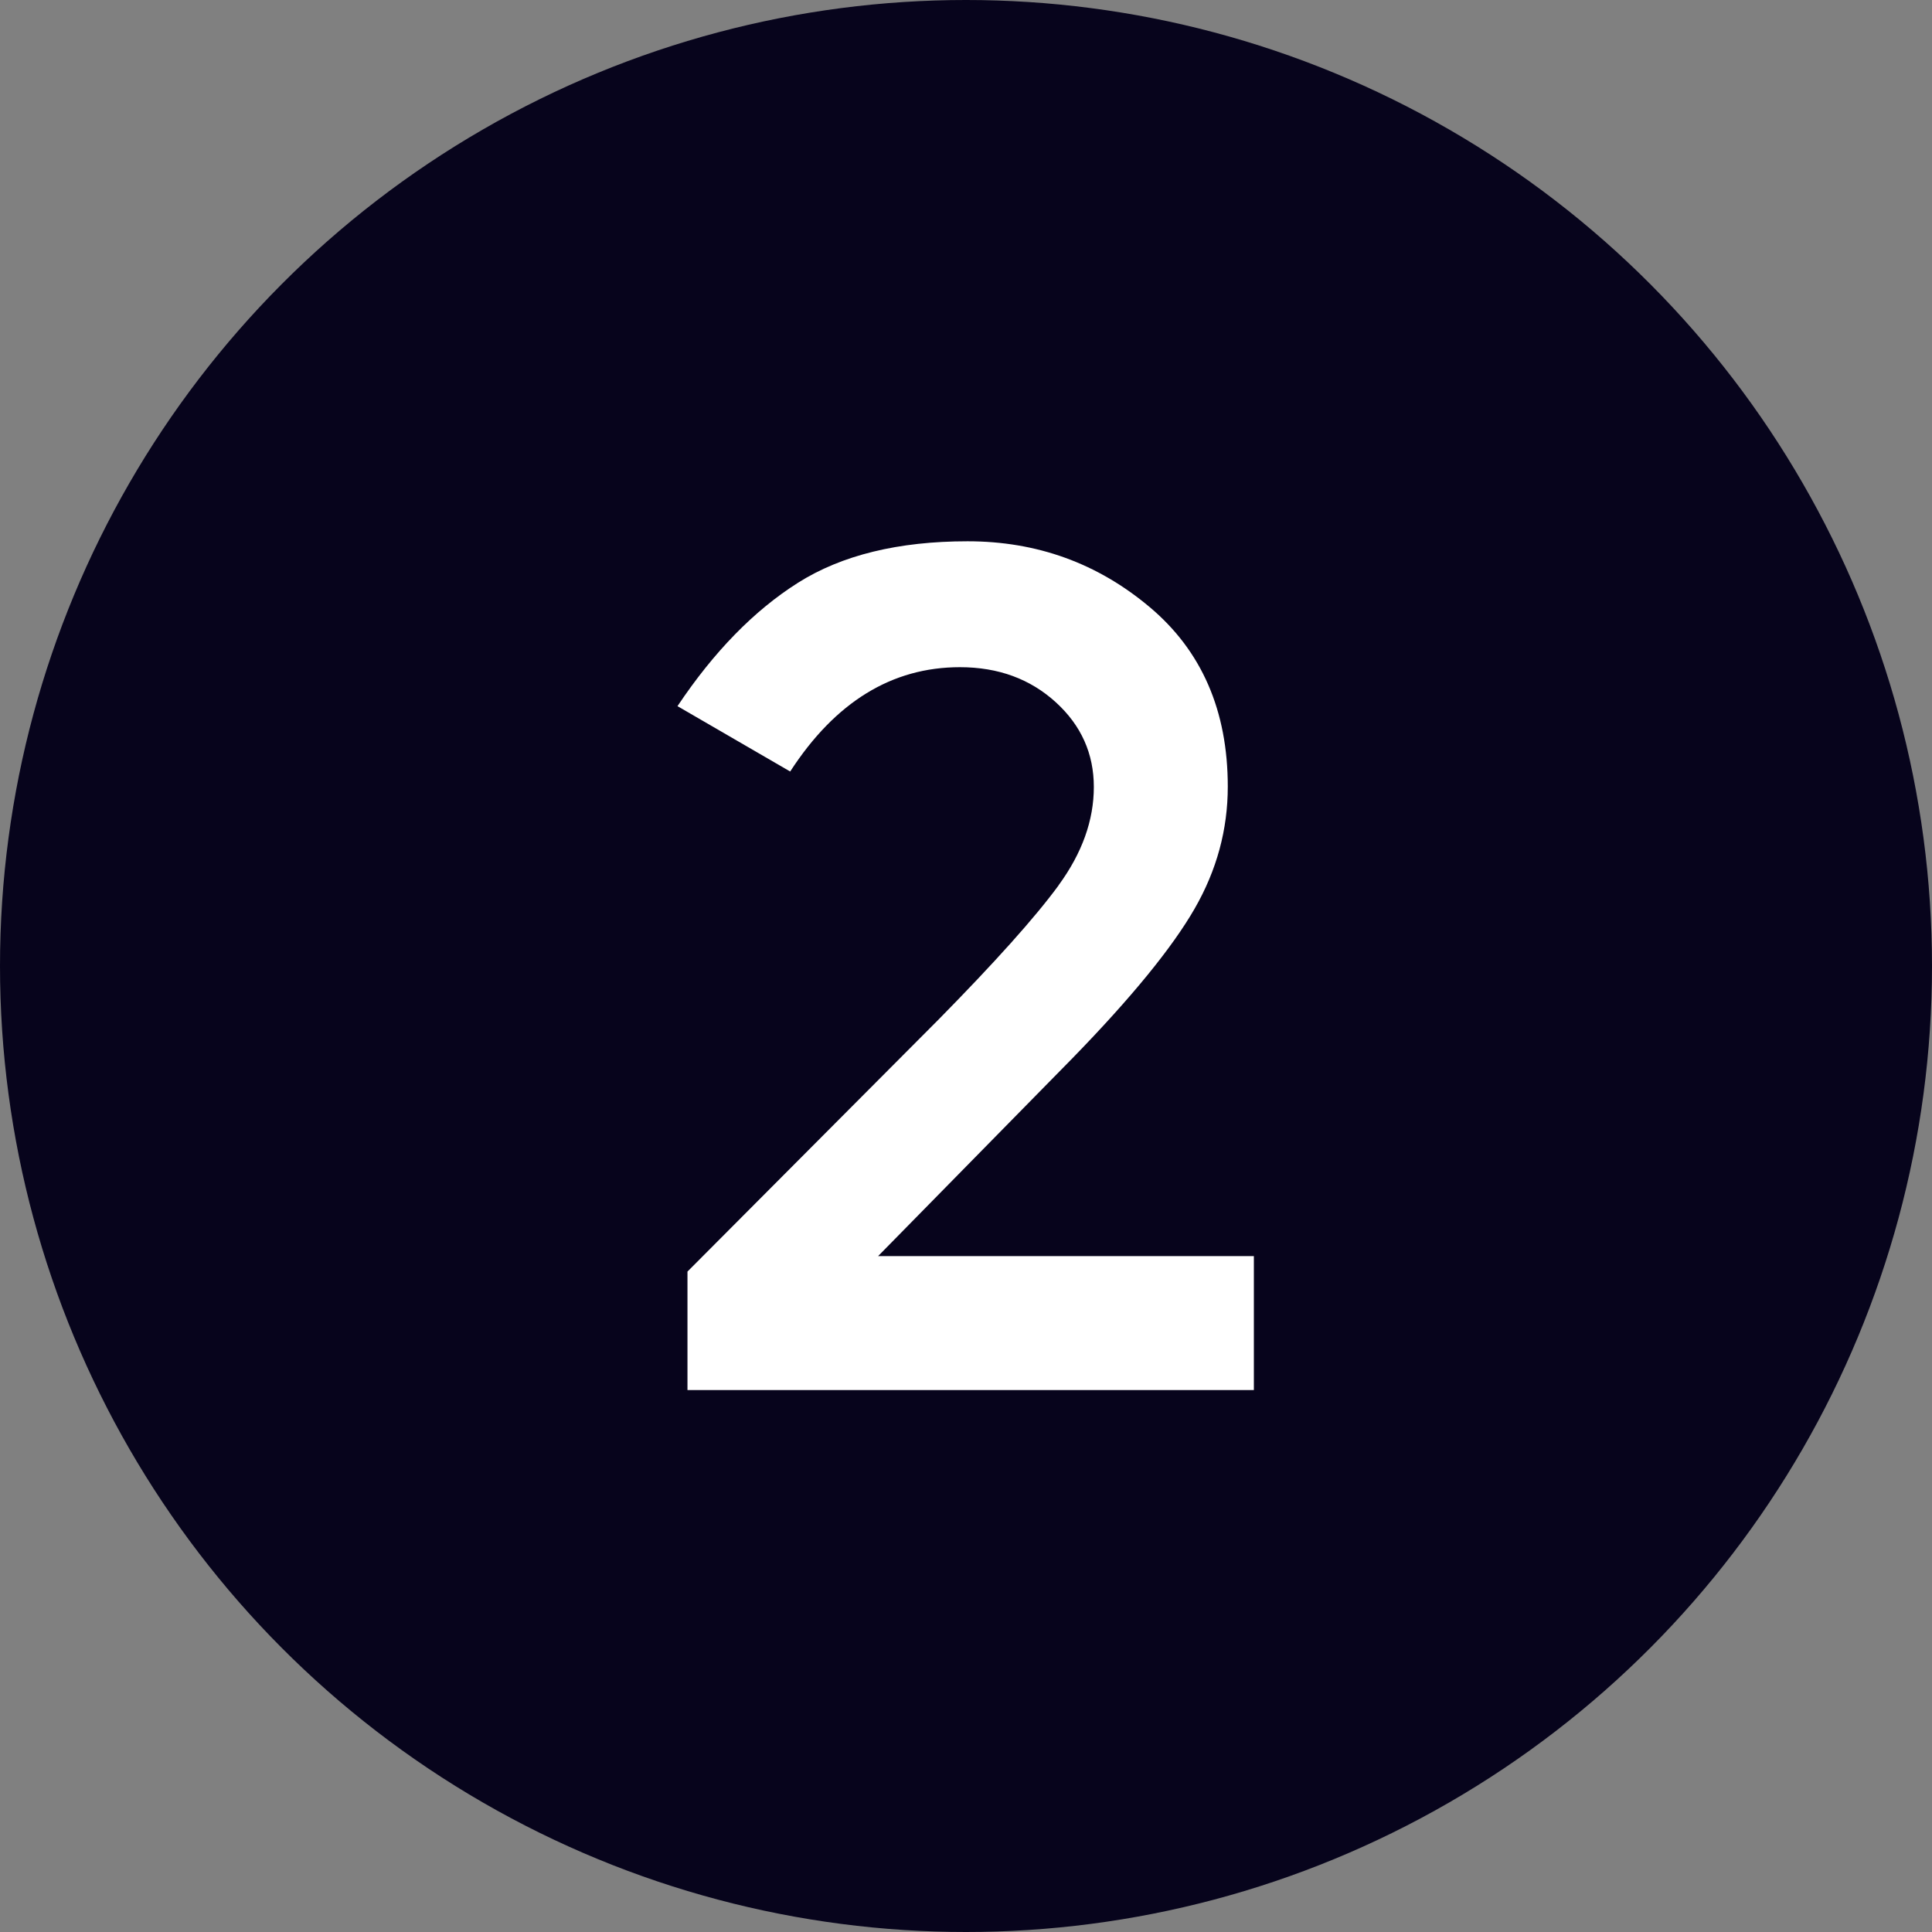
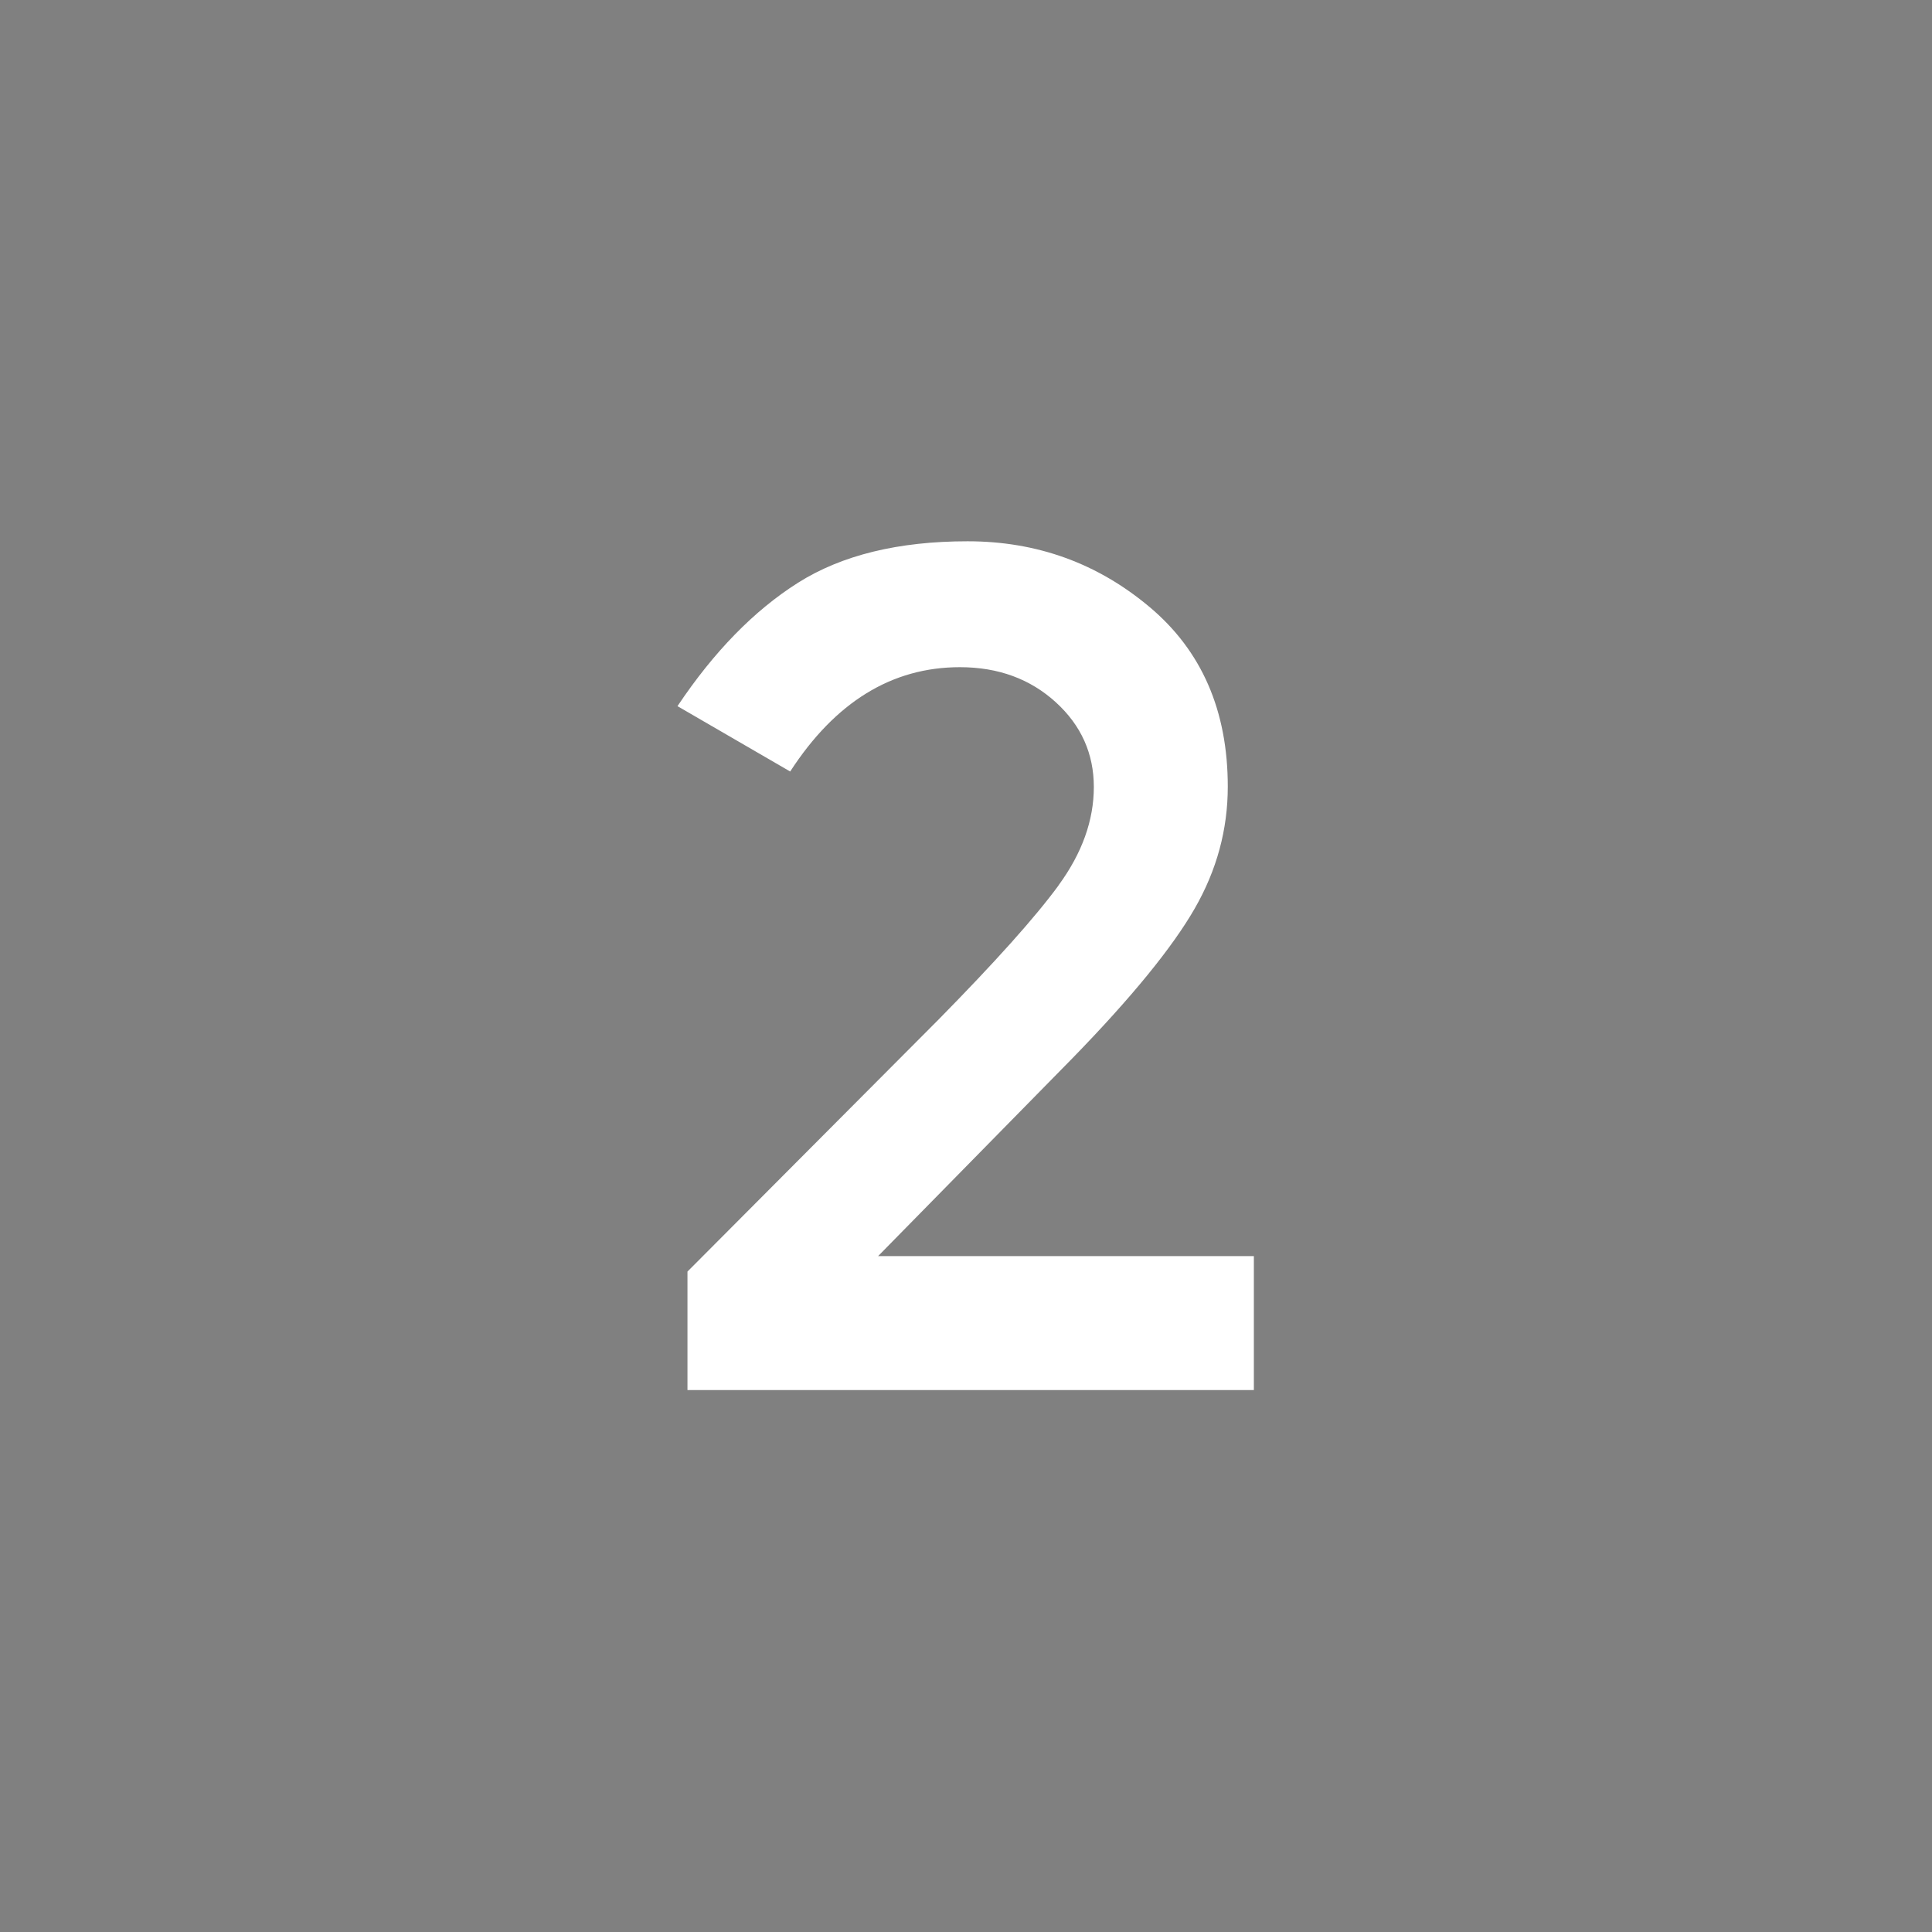
<svg xmlns="http://www.w3.org/2000/svg" id="Layer_1" data-name="Layer 1" viewBox="0 0 60 60">
  <rect x="0" y="0" width="60" height="60" fill="#808080" stroke="none" />
  <defs>
    <style>
      .cls-1 {
        fill: #fff;
      }

      .cls-2 {
        fill: #07041c;
      }
    </style>
  </defs>
-   <circle class="cls-2" cx="30" cy="30" r="30" />
  <path class="cls-1" d="M32.87,27.5c.74-1.01,1.1-2.03,1.1-3.06s-.39-1.91-1.18-2.63c-.79-.72-1.78-1.09-2.98-1.09-2.11,0-3.87,1.08-5.27,3.24l-3.5-2.03c1.13-1.69,2.38-2.97,3.74-3.83,1.36-.86,3.12-1.29,5.27-1.29s4.03,.68,5.65,2.04,2.43,3.22,2.43,5.58c0,1.33-.34,2.59-1.03,3.79-.69,1.2-1.95,2.75-3.79,4.64l-6.04,6.15h11.67v4.16H21.35v-3.68l7.81-7.84c1.74-1.77,2.98-3.15,3.72-4.16Z" />
</svg>